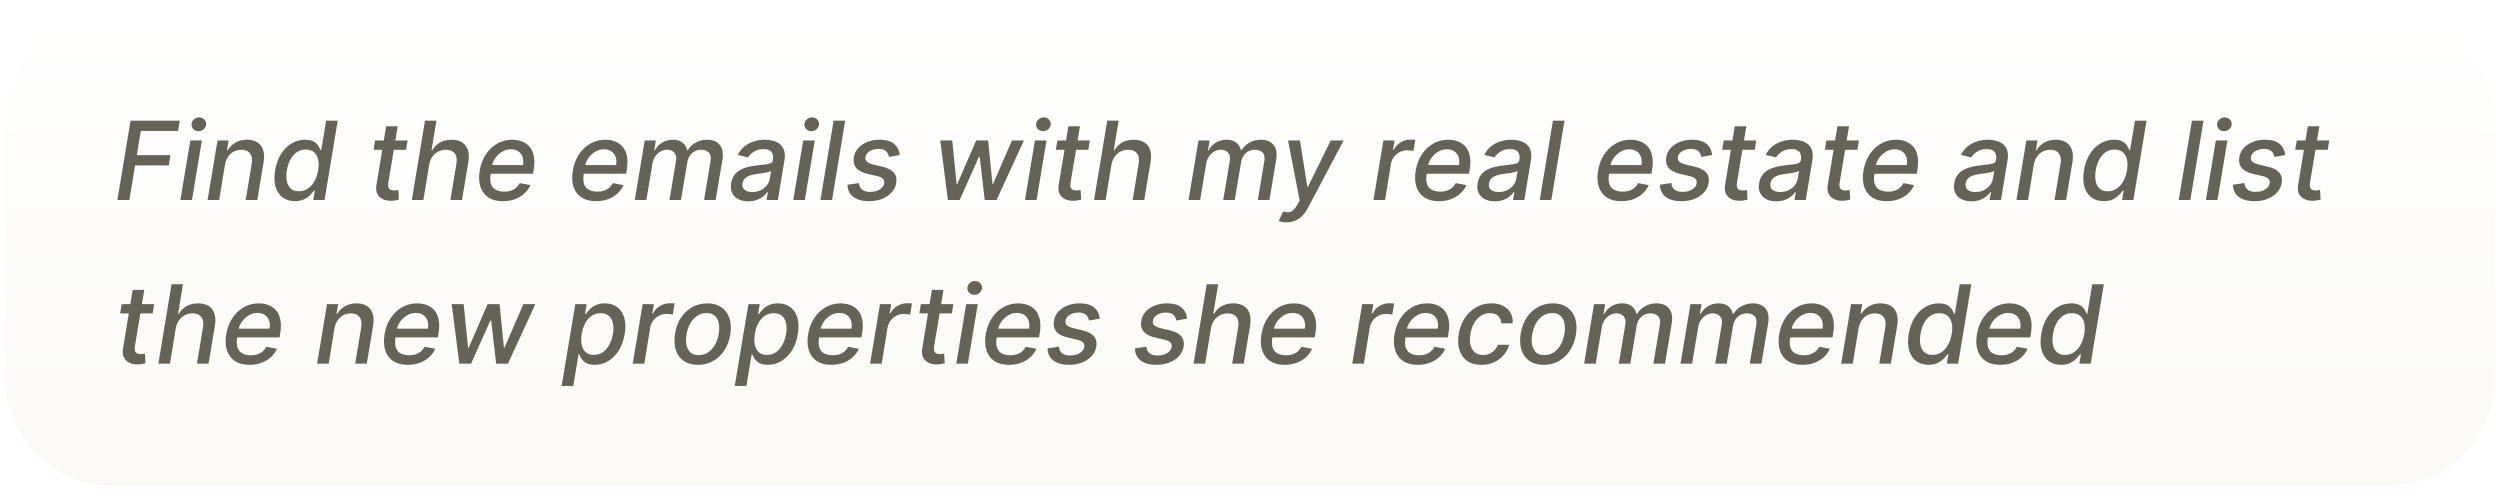
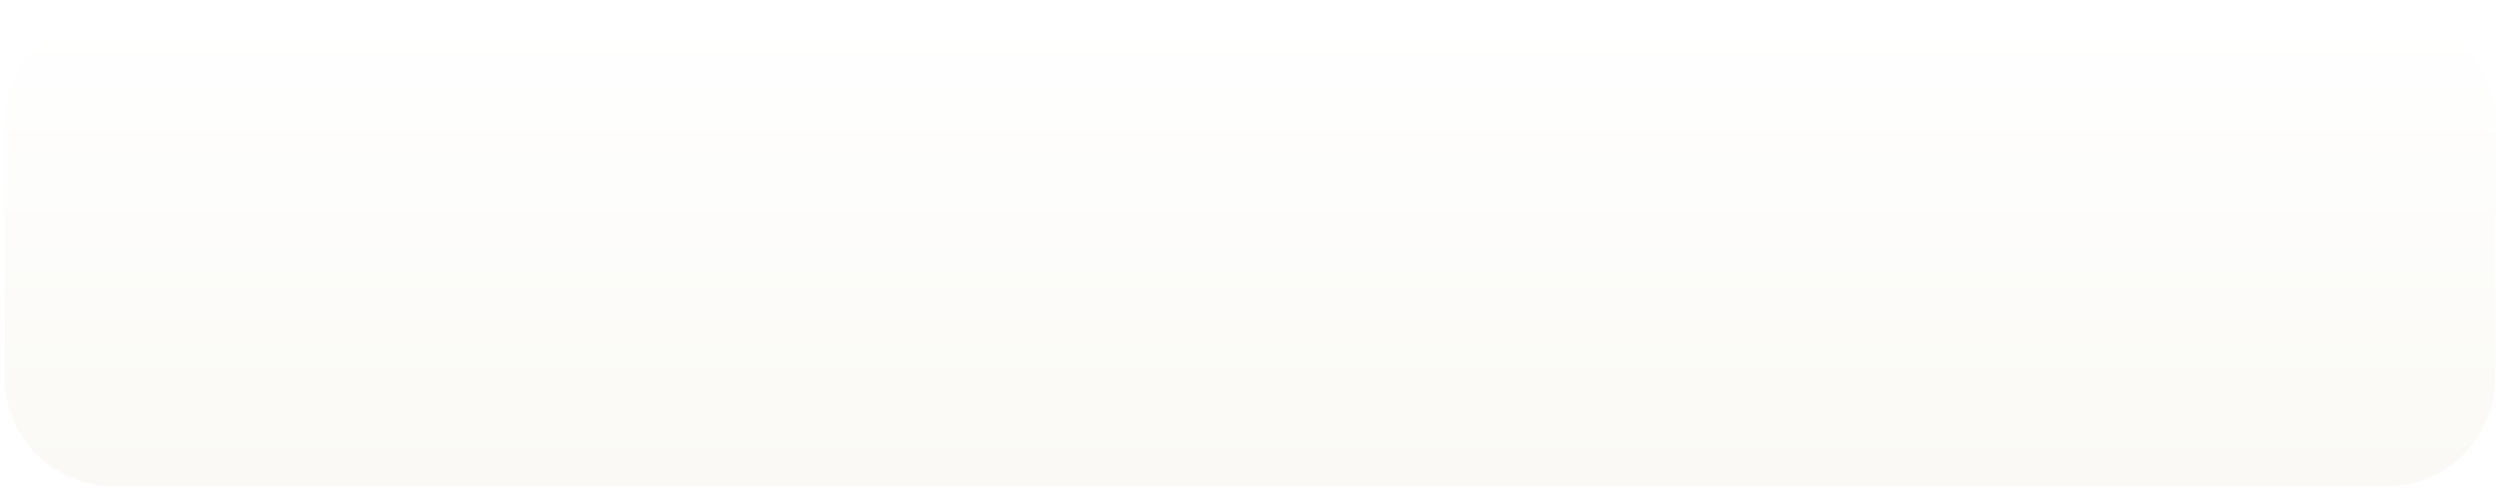
<svg xmlns="http://www.w3.org/2000/svg" width="550" height="108" viewBox="0 0 550 108" fill="none">
  <g filter="url(#filter0_dd_42_86)">
-     <path d="M1 25C1 11.745 11.745 1 25 1H525C538.255 1 549 11.745 549 25V81C549 94.255 538.255 105 525 105H25C11.745 105 1 94.255 1 81V25Z" fill="url(#paint0_linear_42_86)" />
+     <path d="M1 25C1 11.745 11.745 1 25 1H525C538.255 1 549 11.745 549 25V81C549 94.255 538.255 105 525 105H25C11.745 105 1 94.255 1 81V25" fill="url(#paint0_linear_42_86)" />
  </g>
-   <path d="M25.827 44L28.724 26.546H39.548L39.173 28.812H30.983L30.097 34.131H37.511L37.136 36.389H29.722L28.46 44H25.827ZM39.685 44L41.867 30.909H44.415L42.233 44H39.685ZM43.673 28.864C43.23 28.864 42.855 28.716 42.548 28.421C42.247 28.119 42.108 27.761 42.131 27.347C42.153 26.926 42.33 26.568 42.659 26.273C42.989 25.972 43.372 25.821 43.81 25.821C44.253 25.821 44.625 25.972 44.926 26.273C45.227 26.568 45.369 26.926 45.352 27.347C45.33 27.761 45.153 28.119 44.824 28.421C44.5 28.716 44.117 28.864 43.673 28.864ZM49.496 36.227L48.218 44H45.67L47.852 30.909H50.298L49.94 33.04H50.102C50.516 32.341 51.082 31.784 51.798 31.369C52.519 30.949 53.371 30.739 54.354 30.739C55.241 30.739 55.985 30.926 56.587 31.301C57.195 31.671 57.624 32.222 57.874 32.955C58.13 33.688 58.17 34.594 57.994 35.673L56.596 44H54.048L55.386 35.98C55.539 35.031 55.414 34.29 55.011 33.756C54.613 33.216 53.979 32.946 53.11 32.946C52.519 32.946 51.971 33.074 51.465 33.33C50.965 33.585 50.542 33.96 50.195 34.455C49.854 34.943 49.621 35.534 49.496 36.227ZM64.888 44.256C63.826 44.256 62.925 43.986 62.187 43.446C61.454 42.901 60.934 42.125 60.627 41.119C60.326 40.108 60.292 38.895 60.525 37.48C60.764 36.065 61.204 34.855 61.846 33.849C62.488 32.844 63.266 32.074 64.181 31.54C65.096 31.006 66.082 30.739 67.138 30.739C67.951 30.739 68.582 30.875 69.031 31.148C69.485 31.415 69.82 31.727 70.036 32.085C70.252 32.443 70.414 32.758 70.522 33.031H70.667L71.749 26.546H74.298L71.4 44H68.911L69.261 41.963H69.048C68.849 42.242 68.573 42.56 68.221 42.918C67.874 43.276 67.431 43.588 66.891 43.855C66.352 44.122 65.684 44.256 64.888 44.256ZM65.749 42.082C66.482 42.082 67.138 41.889 67.718 41.503C68.303 41.111 68.789 40.568 69.175 39.875C69.567 39.182 69.84 38.375 69.994 37.455C70.147 36.545 70.144 35.75 69.985 35.068C69.826 34.386 69.519 33.855 69.065 33.474C68.61 33.094 68.011 32.903 67.266 32.903C66.499 32.903 65.832 33.102 65.263 33.5C64.695 33.898 64.229 34.44 63.866 35.128C63.508 35.815 63.258 36.591 63.116 37.455C62.968 38.33 62.962 39.117 63.099 39.815C63.235 40.514 63.522 41.068 63.959 41.477C64.397 41.881 64.994 42.082 65.749 42.082ZM89.673 30.909L89.34 32.955H82.19L82.522 30.909H89.673ZM84.951 27.773H87.499L85.437 40.156C85.357 40.651 85.371 41.023 85.479 41.273C85.587 41.517 85.752 41.685 85.974 41.776C86.201 41.861 86.454 41.903 86.732 41.903C86.937 41.903 87.116 41.889 87.269 41.861C87.423 41.832 87.545 41.81 87.636 41.793L87.772 43.898C87.602 43.955 87.371 44.011 87.082 44.068C86.798 44.131 86.451 44.165 86.042 44.17C85.371 44.182 84.766 44.062 84.227 43.812C83.687 43.557 83.283 43.17 83.016 42.653C82.749 42.131 82.684 41.474 82.82 40.685L84.951 27.773ZM94.426 36.227L93.148 44H90.599L93.497 26.546H96.011L94.938 33.04H95.099C95.514 32.33 96.071 31.77 96.77 31.361C97.474 30.946 98.338 30.739 99.361 30.739C100.259 30.739 101.011 30.923 101.619 31.293C102.233 31.662 102.665 32.213 102.915 32.946C103.17 33.673 103.21 34.582 103.034 35.673L101.636 44H99.088L100.418 35.98C100.577 35.02 100.452 34.276 100.043 33.747C99.633 33.213 98.994 32.946 98.125 32.946C97.517 32.946 96.954 33.074 96.438 33.33C95.926 33.585 95.494 33.96 95.142 34.455C94.79 34.943 94.551 35.534 94.426 36.227ZM110.636 44.264C109.352 44.264 108.29 43.989 107.449 43.438C106.614 42.881 106.028 42.099 105.693 41.094C105.358 40.082 105.304 38.898 105.531 37.54C105.753 36.199 106.199 35.017 106.869 33.994C107.54 32.972 108.375 32.173 109.375 31.599C110.381 31.026 111.491 30.739 112.707 30.739C113.446 30.739 114.142 30.861 114.795 31.105C115.455 31.349 116.014 31.733 116.474 32.256C116.935 32.778 117.253 33.457 117.429 34.293C117.611 35.122 117.605 36.131 117.412 37.318L117.267 38.222H106.852L107.151 36.312H115.06C115.179 35.642 115.148 35.048 114.966 34.531C114.784 34.008 114.472 33.597 114.028 33.295C113.591 32.994 113.04 32.844 112.375 32.844C111.693 32.844 111.057 33.023 110.466 33.381C109.875 33.739 109.381 34.196 108.983 34.753C108.591 35.304 108.344 35.872 108.241 36.457L107.943 38.205C107.795 39.159 107.821 39.926 108.02 40.506C108.224 41.085 108.582 41.506 109.094 41.767C109.605 42.028 110.244 42.159 111.011 42.159C111.506 42.159 111.963 42.091 112.384 41.955C112.81 41.812 113.188 41.605 113.517 41.332C113.847 41.054 114.122 40.707 114.344 40.293L116.679 40.727C116.366 41.438 115.918 42.06 115.332 42.594C114.747 43.122 114.057 43.534 113.261 43.83C112.472 44.119 111.597 44.264 110.636 44.264ZM131.121 44.264C129.837 44.264 128.774 43.989 127.933 43.438C127.098 42.881 126.513 42.099 126.178 41.094C125.842 40.082 125.788 38.898 126.016 37.54C126.237 36.199 126.683 35.017 127.354 33.994C128.024 32.972 128.859 32.173 129.859 31.599C130.865 31.026 131.976 30.739 133.192 30.739C133.93 30.739 134.626 30.861 135.28 31.105C135.939 31.349 136.499 31.733 136.959 32.256C137.419 32.778 137.737 33.457 137.913 34.293C138.095 35.122 138.089 36.131 137.896 37.318L137.751 38.222H127.337L127.635 36.312H135.544C135.663 35.642 135.632 35.048 135.45 34.531C135.268 34.008 134.956 33.597 134.513 33.295C134.075 32.994 133.524 32.844 132.859 32.844C132.178 32.844 131.541 33.023 130.95 33.381C130.359 33.739 129.865 34.196 129.467 34.753C129.075 35.304 128.828 35.872 128.726 36.457L128.428 38.205C128.28 39.159 128.305 39.926 128.504 40.506C128.709 41.085 129.067 41.506 129.578 41.767C130.089 42.028 130.729 42.159 131.496 42.159C131.99 42.159 132.447 42.091 132.868 41.955C133.294 41.812 133.672 41.605 134.001 41.332C134.331 41.054 134.607 40.707 134.828 40.293L137.163 40.727C136.851 41.438 136.402 42.06 135.817 42.594C135.232 43.122 134.541 43.534 133.746 43.83C132.956 44.119 132.081 44.264 131.121 44.264ZM139.654 44L141.836 30.909H144.282L143.924 33.04H144.086C144.484 32.318 145.023 31.756 145.705 31.352C146.393 30.943 147.171 30.739 148.04 30.739C148.904 30.739 149.6 30.943 150.129 31.352C150.663 31.761 151.012 32.324 151.177 33.04H151.313C151.734 32.335 152.322 31.776 153.077 31.361C153.833 30.946 154.683 30.739 155.626 30.739C156.802 30.739 157.705 31.114 158.336 31.864C158.972 32.608 159.165 33.727 158.915 35.222L157.45 44H154.893L156.325 35.46C156.467 34.568 156.33 33.926 155.915 33.534C155.501 33.136 154.958 32.938 154.288 32.938C153.458 32.938 152.771 33.193 152.225 33.705C151.68 34.21 151.344 34.861 151.219 35.656L149.813 44H147.282L148.739 35.298C148.853 34.582 148.722 34.011 148.347 33.585C147.978 33.153 147.438 32.938 146.728 32.938C146.245 32.938 145.776 33.065 145.322 33.321C144.873 33.577 144.489 33.929 144.171 34.378C143.853 34.827 143.646 35.344 143.549 35.929L142.202 44H139.654ZM164.632 44.29C163.803 44.29 163.078 44.136 162.459 43.83C161.839 43.517 161.382 43.065 161.087 42.474C160.791 41.883 160.714 41.159 160.857 40.301C160.982 39.562 161.226 38.955 161.589 38.477C161.959 38 162.408 37.622 162.936 37.344C163.464 37.06 164.038 36.847 164.658 36.705C165.277 36.562 165.902 36.457 166.533 36.389C167.328 36.298 167.973 36.222 168.467 36.159C168.967 36.097 169.342 36 169.592 35.869C169.842 35.733 169.993 35.511 170.044 35.205V35.145C170.163 34.406 170.055 33.832 169.72 33.423C169.391 33.008 168.817 32.801 167.999 32.801C167.146 32.801 166.43 32.989 165.851 33.364C165.277 33.739 164.854 34.159 164.581 34.625L162.297 34.08C162.706 33.284 163.226 32.642 163.857 32.153C164.493 31.659 165.189 31.301 165.945 31.079C166.7 30.852 167.473 30.739 168.263 30.739C168.786 30.739 169.328 30.801 169.891 30.926C170.453 31.046 170.964 31.267 171.425 31.591C171.891 31.915 172.237 32.378 172.464 32.98C172.692 33.577 172.726 34.352 172.567 35.307L171.126 44H168.638L168.945 42.21H168.842C168.626 42.54 168.325 42.864 167.939 43.182C167.558 43.5 167.092 43.764 166.541 43.974C165.99 44.185 165.354 44.29 164.632 44.29ZM165.501 42.244C166.212 42.244 166.839 42.105 167.385 41.827C167.936 41.548 168.382 41.185 168.723 40.736C169.064 40.281 169.277 39.795 169.362 39.278L169.643 37.591C169.536 37.682 169.345 37.764 169.072 37.838C168.805 37.912 168.504 37.977 168.169 38.034C167.834 38.091 167.504 38.139 167.18 38.179C166.862 38.219 166.598 38.256 166.388 38.29C165.888 38.352 165.419 38.457 164.982 38.605C164.55 38.753 164.189 38.966 163.899 39.244C163.609 39.517 163.428 39.881 163.354 40.335C163.251 40.966 163.402 41.443 163.805 41.767C164.214 42.085 164.78 42.244 165.501 42.244ZM174.521 44L176.702 30.909H179.251L177.069 44H174.521ZM178.509 28.864C178.066 28.864 177.691 28.716 177.384 28.421C177.083 28.119 176.944 27.761 176.967 27.347C176.989 26.926 177.165 26.568 177.495 26.273C177.825 25.972 178.208 25.821 178.646 25.821C179.089 25.821 179.461 25.972 179.762 26.273C180.063 26.568 180.205 26.926 180.188 27.347C180.165 27.761 179.989 28.119 179.66 28.421C179.336 28.716 178.952 28.864 178.509 28.864ZM185.943 26.546L183.045 44H180.497L183.395 26.546H185.943ZM197.937 34.105L195.559 34.514C195.508 34.213 195.403 33.929 195.244 33.662C195.09 33.395 194.854 33.179 194.536 33.014C194.218 32.844 193.795 32.758 193.266 32.758C192.533 32.758 191.891 32.926 191.34 33.261C190.795 33.597 190.482 34.023 190.403 34.54C190.329 34.96 190.428 35.301 190.701 35.562C190.974 35.818 191.454 36.031 192.141 36.202L194.153 36.679C195.312 36.957 196.141 37.392 196.641 37.983C197.147 38.568 197.323 39.33 197.17 40.267C197.039 41.045 196.698 41.736 196.147 42.338C195.602 42.94 194.903 43.412 194.05 43.753C193.198 44.094 192.249 44.264 191.204 44.264C189.715 44.264 188.556 43.949 187.727 43.318C186.897 42.688 186.471 41.795 186.448 40.642L188.971 40.267C189.016 40.909 189.246 41.395 189.661 41.724C190.082 42.048 190.664 42.21 191.408 42.21C192.261 42.216 192.974 42.037 193.548 41.673C194.121 41.31 194.448 40.869 194.528 40.352C194.596 39.949 194.505 39.614 194.255 39.347C194.011 39.08 193.579 38.875 192.96 38.733L190.846 38.247C189.664 37.969 188.829 37.52 188.34 36.901C187.852 36.281 187.687 35.503 187.846 34.565C187.971 33.798 188.295 33.131 188.817 32.562C189.346 31.989 190.013 31.543 190.82 31.224C191.627 30.901 192.519 30.739 193.496 30.739C194.923 30.739 195.994 31.046 196.71 31.659C197.425 32.267 197.835 33.082 197.937 34.105ZM208.531 44L206.86 30.909H209.494L210.457 40.523H210.585L214.761 30.909H217.394L218.349 40.48H218.477L222.627 30.909H225.261L219.235 44H216.636L215.545 34.548H215.349L211.121 44H208.531ZM225.497 44L227.679 30.909H230.227L228.045 44H225.497ZM229.486 28.864C229.043 28.864 228.668 28.716 228.361 28.421C228.06 28.119 227.92 27.761 227.943 27.347C227.966 26.926 228.142 26.568 228.472 26.273C228.801 25.972 229.185 25.821 229.622 25.821C230.065 25.821 230.438 25.972 230.739 26.273C231.04 26.568 231.182 26.926 231.165 27.347C231.142 27.761 230.966 28.119 230.636 28.421C230.313 28.716 229.929 28.864 229.486 28.864ZM239.766 30.909L239.434 32.955H232.283L232.616 30.909H239.766ZM235.045 27.773H237.593L235.531 40.156C235.451 40.651 235.465 41.023 235.573 41.273C235.681 41.517 235.846 41.685 236.067 41.776C236.295 41.861 236.548 41.903 236.826 41.903C237.031 41.903 237.21 41.889 237.363 41.861C237.516 41.832 237.638 41.81 237.729 41.793L237.866 43.898C237.695 43.955 237.465 44.011 237.175 44.068C236.891 44.131 236.545 44.165 236.136 44.17C235.465 44.182 234.86 44.062 234.32 43.812C233.781 43.557 233.377 43.17 233.11 42.653C232.843 42.131 232.778 41.474 232.914 40.685L235.045 27.773ZM244.52 36.227L243.241 44H240.693L243.591 26.546H246.105L245.031 33.04H245.193C245.608 32.33 246.165 31.77 246.864 31.361C247.568 30.946 248.432 30.739 249.455 30.739C250.352 30.739 251.105 30.923 251.713 31.293C252.327 31.662 252.759 32.213 253.009 32.946C253.264 33.673 253.304 34.582 253.128 35.673L251.73 44H249.182L250.511 35.98C250.67 35.02 250.545 34.276 250.136 33.747C249.727 33.213 249.088 32.946 248.219 32.946C247.611 32.946 247.048 33.074 246.531 33.33C246.02 33.585 245.588 33.96 245.236 34.455C244.884 34.943 244.645 35.534 244.52 36.227ZM261.482 44L263.664 30.909H266.11L265.752 33.04H265.914C266.312 32.318 266.852 31.756 267.533 31.352C268.221 30.943 268.999 30.739 269.869 30.739C270.732 30.739 271.428 30.943 271.957 31.352C272.491 31.761 272.84 32.324 273.005 33.04H273.141C273.562 32.335 274.15 31.776 274.906 31.361C275.661 30.946 276.511 30.739 277.454 30.739C278.63 30.739 279.533 31.114 280.164 31.864C280.8 32.608 280.994 33.727 280.744 35.222L279.278 44H276.721L278.153 35.46C278.295 34.568 278.158 33.926 277.744 33.534C277.329 33.136 276.786 32.938 276.116 32.938C275.286 32.938 274.599 33.193 274.053 33.705C273.508 34.21 273.173 34.861 273.048 35.656L271.641 44H269.11L270.567 35.298C270.681 34.582 270.55 34.011 270.175 33.585C269.806 33.153 269.266 32.938 268.556 32.938C268.073 32.938 267.604 33.065 267.15 33.321C266.701 33.577 266.317 33.929 265.999 34.378C265.681 34.827 265.474 35.344 265.377 35.929L264.031 44H261.482ZM283.026 48.909C282.639 48.909 282.295 48.878 281.994 48.815C281.693 48.758 281.469 48.696 281.321 48.628L282.293 46.54C282.741 46.665 283.142 46.713 283.494 46.685C283.852 46.656 284.188 46.508 284.5 46.242C284.812 45.974 285.131 45.554 285.455 44.98L285.932 44.119L283.366 30.909H285.991L287.611 41.094H287.747L292.759 30.909H295.597L287.747 45.73C287.378 46.435 286.957 47.02 286.486 47.486C286.02 47.957 285.497 48.312 284.918 48.551C284.344 48.79 283.713 48.909 283.026 48.909ZM302.161 44L304.343 30.909H306.806L306.457 32.989H306.593C306.945 32.284 307.46 31.73 308.136 31.327C308.812 30.918 309.533 30.713 310.3 30.713C310.465 30.713 310.653 30.719 310.863 30.73C311.073 30.736 311.244 30.75 311.374 30.773L310.965 33.21C310.869 33.182 310.692 33.151 310.437 33.117C310.181 33.077 309.917 33.057 309.644 33.057C309.048 33.057 308.494 33.185 307.982 33.44C307.471 33.69 307.042 34.04 306.695 34.489C306.349 34.932 306.124 35.438 306.022 36.006L304.71 44H302.161ZM316.558 44.264C315.274 44.264 314.212 43.989 313.371 43.438C312.536 42.881 311.95 42.099 311.615 41.094C311.28 40.082 311.226 38.898 311.453 37.54C311.675 36.199 312.121 35.017 312.791 33.994C313.462 32.972 314.297 32.173 315.297 31.599C316.303 31.026 317.413 30.739 318.629 30.739C319.368 30.739 320.064 30.861 320.717 31.105C321.376 31.349 321.936 31.733 322.396 32.256C322.857 32.778 323.175 33.457 323.351 34.293C323.533 35.122 323.527 36.131 323.334 37.318L323.189 38.222H312.774L313.072 36.312H320.982C321.101 35.642 321.07 35.048 320.888 34.531C320.706 34.008 320.393 33.597 319.95 33.295C319.513 32.994 318.962 32.844 318.297 32.844C317.615 32.844 316.979 33.023 316.388 33.381C315.797 33.739 315.303 34.196 314.905 34.753C314.513 35.304 314.266 35.872 314.163 36.457L313.865 38.205C313.717 39.159 313.743 39.926 313.942 40.506C314.146 41.085 314.504 41.506 315.016 41.767C315.527 42.028 316.166 42.159 316.933 42.159C317.428 42.159 317.885 42.091 318.305 41.955C318.732 41.812 319.109 41.605 319.439 41.332C319.768 41.054 320.044 40.707 320.266 40.293L322.601 40.727C322.288 41.438 321.839 42.06 321.254 42.594C320.669 43.122 319.979 43.534 319.183 43.83C318.393 44.119 317.518 44.264 316.558 44.264ZM328.859 44.29C328.029 44.29 327.305 44.136 326.685 43.83C326.066 43.517 325.609 43.065 325.313 42.474C325.018 41.883 324.941 41.159 325.083 40.301C325.208 39.562 325.452 38.955 325.816 38.477C326.185 38 326.634 37.622 327.163 37.344C327.691 37.06 328.265 36.847 328.884 36.705C329.504 36.562 330.129 36.457 330.759 36.389C331.555 36.298 332.2 36.222 332.694 36.159C333.194 36.097 333.569 36 333.819 35.869C334.069 35.733 334.219 35.511 334.271 35.205V35.145C334.39 34.406 334.282 33.832 333.947 33.423C333.617 33.008 333.043 32.801 332.225 32.801C331.373 32.801 330.657 32.989 330.077 33.364C329.504 33.739 329.08 34.159 328.808 34.625L326.523 34.08C326.933 33.284 327.452 32.642 328.083 32.153C328.719 31.659 329.415 31.301 330.171 31.079C330.927 30.852 331.7 30.739 332.489 30.739C333.012 30.739 333.555 30.801 334.117 30.926C334.68 31.046 335.191 31.267 335.651 31.591C336.117 31.915 336.464 32.378 336.691 32.98C336.918 33.577 336.952 34.352 336.793 35.307L335.353 44H332.864L333.171 42.21H333.069C332.853 42.54 332.552 42.864 332.165 43.182C331.785 43.5 331.319 43.764 330.768 43.974C330.217 44.185 329.58 44.29 328.859 44.29ZM329.728 42.244C330.438 42.244 331.066 42.105 331.612 41.827C332.163 41.548 332.609 41.185 332.95 40.736C333.29 40.281 333.504 39.795 333.589 39.278L333.87 37.591C333.762 37.682 333.572 37.764 333.299 37.838C333.032 37.912 332.731 37.977 332.396 38.034C332.06 38.091 331.731 38.139 331.407 38.179C331.089 38.219 330.825 38.256 330.614 38.29C330.114 38.352 329.646 38.457 329.208 38.605C328.776 38.753 328.415 38.966 328.126 39.244C327.836 39.517 327.654 39.881 327.58 40.335C327.478 40.966 327.629 41.443 328.032 41.767C328.441 42.085 329.006 42.244 329.728 42.244ZM344.193 26.546L341.295 44H338.747L341.645 26.546H344.193ZM356.683 44.264C355.399 44.264 354.337 43.989 353.496 43.438C352.661 42.881 352.075 42.099 351.74 41.094C351.405 40.082 351.351 38.898 351.578 37.54C351.8 36.199 352.246 35.017 352.916 33.994C353.587 32.972 354.422 32.173 355.422 31.599C356.428 31.026 357.538 30.739 358.754 30.739C359.493 30.739 360.189 30.861 360.842 31.105C361.501 31.349 362.061 31.733 362.521 32.256C362.982 32.778 363.3 33.457 363.476 34.293C363.658 35.122 363.652 36.131 363.459 37.318L363.314 38.222H352.899L353.197 36.312H361.107C361.226 35.642 361.195 35.048 361.013 34.531C360.831 34.008 360.518 33.597 360.075 33.295C359.638 32.994 359.087 32.844 358.422 32.844C357.74 32.844 357.104 33.023 356.513 33.381C355.922 33.739 355.428 34.196 355.03 34.753C354.638 35.304 354.391 35.872 354.288 36.457L353.99 38.205C353.842 39.159 353.868 39.926 354.067 40.506C354.271 41.085 354.629 41.506 355.141 41.767C355.652 42.028 356.291 42.159 357.058 42.159C357.553 42.159 358.01 42.091 358.43 41.955C358.857 41.812 359.234 41.605 359.564 41.332C359.893 41.054 360.169 40.707 360.391 40.293L362.726 40.727C362.413 41.438 361.964 42.06 361.379 42.594C360.794 43.122 360.104 43.534 359.308 43.83C358.518 44.119 357.643 44.264 356.683 44.264ZM376.671 34.105L374.293 34.514C374.242 34.213 374.137 33.929 373.978 33.662C373.825 33.395 373.589 33.179 373.271 33.014C372.952 32.844 372.529 32.758 372.001 32.758C371.268 32.758 370.626 32.926 370.075 33.261C369.529 33.597 369.217 34.023 369.137 34.54C369.063 34.96 369.163 35.301 369.435 35.562C369.708 35.818 370.188 36.031 370.876 36.202L372.887 36.679C374.046 36.957 374.876 37.392 375.376 37.983C375.881 38.568 376.058 39.33 375.904 40.267C375.773 41.045 375.433 41.736 374.881 42.338C374.336 42.94 373.637 43.412 372.785 43.753C371.933 44.094 370.984 44.264 369.938 44.264C368.45 44.264 367.29 43.949 366.461 43.318C365.631 42.688 365.205 41.795 365.183 40.642L367.705 40.267C367.751 40.909 367.981 41.395 368.396 41.724C368.816 42.048 369.398 42.21 370.143 42.21C370.995 42.216 371.708 42.037 372.282 41.673C372.856 41.31 373.183 40.869 373.262 40.352C373.33 39.949 373.239 39.614 372.989 39.347C372.745 39.08 372.313 38.875 371.694 38.733L369.58 38.247C368.398 37.969 367.563 37.52 367.075 36.901C366.586 36.281 366.421 35.503 366.58 34.565C366.705 33.798 367.029 33.131 367.552 32.562C368.08 31.989 368.748 31.543 369.555 31.224C370.362 30.901 371.254 30.739 372.231 30.739C373.657 30.739 374.728 31.046 375.444 31.659C376.16 32.267 376.569 33.082 376.671 34.105ZM386.368 30.909L386.036 32.955H378.885L379.217 30.909H386.368ZM381.646 27.773H384.195L382.132 40.156C382.053 40.651 382.067 41.023 382.175 41.273C382.283 41.517 382.447 41.685 382.669 41.776C382.896 41.861 383.149 41.903 383.428 41.903C383.632 41.903 383.811 41.889 383.964 41.861C384.118 41.832 384.24 41.81 384.331 41.793L384.467 43.898C384.297 43.955 384.067 44.011 383.777 44.068C383.493 44.131 383.146 44.165 382.737 44.17C382.067 44.182 381.462 44.062 380.922 43.812C380.382 43.557 379.979 43.17 379.712 42.653C379.445 42.131 379.379 41.474 379.516 40.685L381.646 27.773ZM390.781 44.29C389.951 44.29 389.227 44.136 388.607 43.83C387.988 43.517 387.531 43.065 387.235 42.474C386.94 41.883 386.863 41.159 387.005 40.301C387.13 39.562 387.374 38.955 387.738 38.477C388.107 38 388.556 37.622 389.085 37.344C389.613 37.06 390.187 36.847 390.806 36.705C391.425 36.562 392.05 36.457 392.681 36.389C393.477 36.298 394.121 36.222 394.616 36.159C395.116 36.097 395.491 36 395.741 35.869C395.991 35.733 396.141 35.511 396.192 35.205V35.145C396.312 34.406 396.204 33.832 395.869 33.423C395.539 33.008 394.965 32.801 394.147 32.801C393.295 32.801 392.579 32.989 391.999 33.364C391.425 33.739 391.002 34.159 390.729 34.625L388.445 34.08C388.854 33.284 389.374 32.642 390.005 32.153C390.641 31.659 391.337 31.301 392.093 31.079C392.849 30.852 393.621 30.739 394.411 30.739C394.934 30.739 395.477 30.801 396.039 30.926C396.602 31.046 397.113 31.267 397.573 31.591C398.039 31.915 398.386 32.378 398.613 32.98C398.84 33.577 398.874 34.352 398.715 35.307L397.275 44H394.786L395.093 42.21H394.991C394.775 42.54 394.474 42.864 394.087 43.182C393.707 43.5 393.241 43.764 392.69 43.974C392.138 44.185 391.502 44.29 390.781 44.29ZM391.65 42.244C392.36 42.244 392.988 42.105 393.533 41.827C394.085 41.548 394.531 41.185 394.871 40.736C395.212 40.281 395.425 39.795 395.511 39.278L395.792 37.591C395.684 37.682 395.494 37.764 395.221 37.838C394.954 37.912 394.653 37.977 394.317 38.034C393.982 38.091 393.653 38.139 393.329 38.179C393.011 38.219 392.746 38.256 392.536 38.29C392.036 38.352 391.567 38.457 391.13 38.605C390.698 38.753 390.337 38.966 390.048 39.244C389.758 39.517 389.576 39.881 389.502 40.335C389.4 40.966 389.55 41.443 389.954 41.767C390.363 42.085 390.928 42.244 391.65 42.244ZM408.962 30.909L408.629 32.955H401.479L401.811 30.909H408.962ZM404.24 27.773H406.788L404.726 40.156C404.646 40.651 404.661 41.023 404.768 41.273C404.876 41.517 405.041 41.685 405.263 41.776C405.49 41.861 405.743 41.903 406.021 41.903C406.226 41.903 406.405 41.889 406.558 41.861C406.712 41.832 406.834 41.81 406.925 41.793L407.061 43.898C406.891 43.955 406.661 44.011 406.371 44.068C406.087 44.131 405.74 44.165 405.331 44.17C404.661 44.182 404.055 44.062 403.516 43.812C402.976 43.557 402.572 43.17 402.305 42.653C402.038 42.131 401.973 41.474 402.109 40.685L404.24 27.773ZM415.066 44.264C413.782 44.264 412.719 43.989 411.879 43.438C411.043 42.881 410.458 42.099 410.123 41.094C409.788 40.082 409.734 38.898 409.961 37.54C410.183 36.199 410.629 35.017 411.299 33.994C411.969 32.972 412.805 32.173 413.805 31.599C414.81 31.026 415.921 30.739 417.137 30.739C417.876 30.739 418.572 30.861 419.225 31.105C419.884 31.349 420.444 31.733 420.904 32.256C421.364 32.778 421.683 33.457 421.859 34.293C422.04 35.122 422.035 36.131 421.842 37.318L421.697 38.222H411.282L411.58 36.312H419.489C419.609 35.642 419.577 35.048 419.396 34.531C419.214 34.008 418.901 33.597 418.458 33.295C418.021 32.994 417.469 32.844 416.805 32.844C416.123 32.844 415.487 33.023 414.896 33.381C414.305 33.739 413.81 34.196 413.413 34.753C413.021 35.304 412.773 35.872 412.671 36.457L412.373 38.205C412.225 39.159 412.251 39.926 412.45 40.506C412.654 41.085 413.012 41.506 413.523 41.767C414.035 42.028 414.674 42.159 415.441 42.159C415.935 42.159 416.393 42.091 416.813 41.955C417.239 41.812 417.617 41.605 417.947 41.332C418.276 41.054 418.552 40.707 418.773 40.293L421.109 40.727C420.796 41.438 420.347 42.06 419.762 42.594C419.177 43.122 418.487 43.534 417.691 43.83C416.901 44.119 416.026 44.264 415.066 44.264ZM433.718 44.29C432.888 44.29 432.164 44.136 431.545 43.83C430.925 43.517 430.468 43.065 430.173 42.474C429.877 41.883 429.8 41.159 429.942 40.301C430.067 39.562 430.312 38.955 430.675 38.477C431.045 38 431.494 37.622 432.022 37.344C432.55 37.06 433.124 36.847 433.744 36.705C434.363 36.562 434.988 36.457 435.619 36.389C436.414 36.298 437.059 36.222 437.553 36.159C438.053 36.097 438.428 36 438.678 35.869C438.928 35.733 439.079 35.511 439.13 35.205V35.145C439.249 34.406 439.141 33.832 438.806 33.423C438.477 33.008 437.903 32.801 437.085 32.801C436.232 32.801 435.516 32.989 434.937 33.364C434.363 33.739 433.94 34.159 433.667 34.625L431.383 34.08C431.792 33.284 432.312 32.642 432.942 32.153C433.579 31.659 434.275 31.301 435.031 31.079C435.786 30.852 436.559 30.739 437.349 30.739C437.871 30.739 438.414 30.801 438.977 30.926C439.539 31.046 440.05 31.267 440.511 31.591C440.977 31.915 441.323 32.378 441.55 32.98C441.778 33.577 441.812 34.352 441.653 35.307L440.212 44H437.724L438.031 42.21H437.928C437.712 42.54 437.411 42.864 437.025 43.182C436.644 43.5 436.178 43.764 435.627 43.974C435.076 44.185 434.44 44.29 433.718 44.29ZM434.587 42.244C435.298 42.244 435.925 42.105 436.471 41.827C437.022 41.548 437.468 41.185 437.809 40.736C438.15 40.281 438.363 39.795 438.448 39.278L438.729 37.591C438.621 37.682 438.431 37.764 438.158 37.838C437.891 37.912 437.59 37.977 437.255 38.034C436.92 38.091 436.59 38.139 436.266 38.179C435.948 38.219 435.684 38.256 435.474 38.29C434.974 38.352 434.505 38.457 434.067 38.605C433.636 38.753 433.275 38.966 432.985 39.244C432.695 39.517 432.513 39.881 432.44 40.335C432.337 40.966 432.488 41.443 432.891 41.767C433.3 42.085 433.866 42.244 434.587 42.244ZM447.442 36.227L446.163 44H443.615L445.797 30.909H448.243L447.885 33.04H448.047C448.462 32.341 449.027 31.784 449.743 31.369C450.464 30.949 451.317 30.739 452.3 30.739C453.186 30.739 453.93 30.926 454.533 31.301C455.141 31.671 455.57 32.222 455.82 32.955C456.075 33.688 456.115 34.594 455.939 35.673L454.541 44H451.993L453.331 35.98C453.484 35.031 453.359 34.29 452.956 33.756C452.558 33.216 451.925 32.946 451.055 32.946C450.464 32.946 449.916 33.074 449.411 33.33C448.911 33.585 448.487 33.96 448.141 34.455C447.8 34.943 447.567 35.534 447.442 36.227ZM462.834 44.256C461.771 44.256 460.871 43.986 460.132 43.446C459.399 42.901 458.879 42.125 458.572 41.119C458.271 40.108 458.237 38.895 458.47 37.48C458.709 36.065 459.149 34.855 459.791 33.849C460.433 32.844 461.212 32.074 462.126 31.54C463.041 31.006 464.027 30.739 465.084 30.739C465.896 30.739 466.527 30.875 466.976 31.148C467.43 31.415 467.766 31.727 467.982 32.085C468.197 32.443 468.359 32.758 468.467 33.031H468.612L469.695 26.546H472.243L469.345 44H466.857L467.206 41.963H466.993C466.794 42.242 466.518 42.56 466.166 42.918C465.82 43.276 465.376 43.588 464.837 43.855C464.297 44.122 463.629 44.256 462.834 44.256ZM463.695 42.082C464.428 42.082 465.084 41.889 465.663 41.503C466.249 41.111 466.734 40.568 467.121 39.875C467.513 39.182 467.786 38.375 467.939 37.455C468.092 36.545 468.089 35.75 467.93 35.068C467.771 34.386 467.464 33.855 467.01 33.474C466.555 33.094 465.956 32.903 465.212 32.903C464.445 32.903 463.777 33.102 463.209 33.5C462.641 33.898 462.175 34.44 461.811 35.128C461.453 35.815 461.203 36.591 461.061 37.455C460.913 38.33 460.908 39.117 461.044 39.815C461.18 40.514 461.467 41.068 461.905 41.477C462.342 41.881 462.939 42.082 463.695 42.082ZM484.771 26.546L481.874 44H479.325L482.223 26.546H484.771ZM485.302 44L487.484 30.909H490.032L487.85 44H485.302ZM489.29 28.864C488.847 28.864 488.472 28.716 488.165 28.421C487.864 28.119 487.725 27.761 487.748 27.347C487.771 26.926 487.947 26.568 488.276 26.273C488.606 25.972 488.989 25.821 489.427 25.821C489.87 25.821 490.242 25.972 490.543 26.273C490.844 26.568 490.987 26.926 490.969 27.347C490.947 27.761 490.771 28.119 490.441 28.421C490.117 28.716 489.734 28.864 489.29 28.864ZM502.741 34.105L500.364 34.514C500.312 34.213 500.207 33.929 500.048 33.662C499.895 33.395 499.659 33.179 499.341 33.014C499.023 32.844 498.599 32.758 498.071 32.758C497.338 32.758 496.696 32.926 496.145 33.261C495.599 33.597 495.287 34.023 495.207 34.54C495.134 34.96 495.233 35.301 495.506 35.562C495.778 35.818 496.259 36.031 496.946 36.202L498.957 36.679C500.116 36.957 500.946 37.392 501.446 37.983C501.952 38.568 502.128 39.33 501.974 40.267C501.844 41.045 501.503 41.736 500.952 42.338C500.406 42.94 499.707 43.412 498.855 43.753C498.003 44.094 497.054 44.264 496.009 44.264C494.52 44.264 493.361 43.949 492.531 43.318C491.702 42.688 491.276 41.795 491.253 40.642L493.776 40.267C493.821 40.909 494.051 41.395 494.466 41.724C494.886 42.048 495.469 42.21 496.213 42.21C497.065 42.216 497.778 42.037 498.352 41.673C498.926 41.31 499.253 40.869 499.332 40.352C499.401 39.949 499.31 39.614 499.06 39.347C498.815 39.08 498.384 38.875 497.764 38.733L495.651 38.247C494.469 37.969 493.634 37.52 493.145 36.901C492.656 36.281 492.491 35.503 492.651 34.565C492.776 33.798 493.099 33.131 493.622 32.562C494.151 31.989 494.818 31.543 495.625 31.224C496.432 30.901 497.324 30.739 498.301 30.739C499.727 30.739 500.798 31.046 501.514 31.659C502.23 32.267 502.639 33.082 502.741 34.105ZM512.438 30.909L512.106 32.955H504.955L505.288 30.909H512.438ZM507.717 27.773H510.265L508.202 40.156C508.123 40.651 508.137 41.023 508.245 41.273C508.353 41.517 508.518 41.685 508.739 41.776C508.967 41.861 509.219 41.903 509.498 41.903C509.702 41.903 509.881 41.889 510.035 41.861C510.188 41.832 510.31 41.81 510.401 41.793L510.538 43.898C510.367 43.955 510.137 44.011 509.847 44.068C509.563 44.131 509.217 44.165 508.808 44.17C508.137 44.182 507.532 44.062 506.992 43.812C506.452 43.557 506.049 43.17 505.782 42.653C505.515 42.131 505.45 41.474 505.586 40.685L507.717 27.773ZM33.915 66.909L33.582 68.954H26.432L26.764 66.909H33.915ZM29.193 63.773H31.741L29.679 76.156C29.599 76.651 29.614 77.023 29.722 77.273C29.829 77.517 29.994 77.685 30.216 77.776C30.443 77.861 30.696 77.903 30.974 77.903C31.179 77.903 31.358 77.889 31.511 77.861C31.665 77.832 31.787 77.81 31.878 77.793L32.014 79.898C31.844 79.954 31.614 80.011 31.324 80.068C31.04 80.131 30.693 80.165 30.284 80.171C29.614 80.182 29.009 80.062 28.469 79.812C27.929 79.557 27.526 79.171 27.259 78.653C26.991 78.131 26.926 77.474 27.062 76.685L29.193 63.773ZM38.668 72.227L37.39 80H34.842L37.739 62.545H40.254L39.18 69.04H39.342C39.756 68.329 40.313 67.77 41.012 67.361C41.717 66.946 42.58 66.739 43.603 66.739C44.501 66.739 45.254 66.923 45.861 67.293C46.475 67.662 46.907 68.213 47.157 68.946C47.413 69.673 47.452 70.582 47.276 71.673L45.879 80H43.33L44.66 71.98C44.819 71.02 44.694 70.276 44.285 69.747C43.876 69.213 43.236 68.946 42.367 68.946C41.759 68.946 41.197 69.074 40.68 69.329C40.168 69.585 39.736 69.96 39.384 70.454C39.032 70.943 38.793 71.534 38.668 72.227ZM54.879 80.264C53.594 80.264 52.532 79.989 51.691 79.438C50.856 78.881 50.271 78.099 49.935 77.094C49.6 76.082 49.546 74.898 49.773 73.54C49.995 72.199 50.441 71.017 51.111 69.994C51.782 68.972 52.617 68.173 53.617 67.599C54.623 67.026 55.734 66.739 56.95 66.739C57.688 66.739 58.384 66.861 59.038 67.105C59.697 67.349 60.256 67.733 60.717 68.256C61.177 68.778 61.495 69.457 61.671 70.293C61.853 71.122 61.847 72.131 61.654 73.318L61.509 74.222H51.094L51.393 72.312H59.302C59.421 71.642 59.39 71.048 59.208 70.531C59.026 70.008 58.714 69.597 58.271 69.296C57.833 68.994 57.282 68.844 56.617 68.844C55.935 68.844 55.299 69.023 54.708 69.381C54.117 69.739 53.623 70.196 53.225 70.753C52.833 71.304 52.586 71.872 52.484 72.457L52.185 74.204C52.038 75.159 52.063 75.926 52.262 76.506C52.467 77.085 52.825 77.506 53.336 77.767C53.847 78.028 54.486 78.159 55.254 78.159C55.748 78.159 56.205 78.091 56.626 77.954C57.052 77.812 57.43 77.605 57.759 77.332C58.089 77.054 58.364 76.707 58.586 76.293L60.921 76.727C60.609 77.438 60.16 78.06 59.575 78.594C58.989 79.122 58.299 79.534 57.504 79.829C56.714 80.119 55.839 80.264 54.879 80.264ZM73.59 72.227L72.312 80H69.763L71.945 66.909H74.391L74.033 69.04H74.195C74.61 68.341 75.175 67.784 75.891 67.369C76.613 66.949 77.465 66.739 78.448 66.739C79.335 66.739 80.079 66.926 80.681 67.301C81.289 67.671 81.718 68.222 81.968 68.954C82.224 69.688 82.263 70.594 82.087 71.673L80.69 80H78.141L79.479 71.98C79.633 71.031 79.508 70.29 79.104 69.756C78.707 69.216 78.073 68.946 77.204 68.946C76.613 68.946 76.065 69.074 75.559 69.329C75.059 69.585 74.636 69.96 74.289 70.454C73.948 70.943 73.715 71.534 73.59 72.227ZM89.707 80.264C88.423 80.264 87.36 79.989 86.519 79.438C85.684 78.881 85.099 78.099 84.763 77.094C84.428 76.082 84.374 74.898 84.602 73.54C84.823 72.199 85.269 71.017 85.94 69.994C86.61 68.972 87.445 68.173 88.445 67.599C89.451 67.026 90.562 66.739 91.778 66.739C92.516 66.739 93.212 66.861 93.866 67.105C94.525 67.349 95.085 67.733 95.545 68.256C96.005 68.778 96.323 69.457 96.499 70.293C96.681 71.122 96.675 72.131 96.482 73.318L96.337 74.222H85.923L86.221 72.312H94.13C94.249 71.642 94.218 71.048 94.036 70.531C93.854 70.008 93.542 69.597 93.099 69.296C92.661 68.994 92.11 68.844 91.445 68.844C90.763 68.844 90.127 69.023 89.536 69.381C88.945 69.739 88.451 70.196 88.053 70.753C87.661 71.304 87.414 71.872 87.312 72.457L87.013 74.204C86.866 75.159 86.891 75.926 87.09 76.506C87.295 77.085 87.653 77.506 88.164 77.767C88.675 78.028 89.315 78.159 90.082 78.159C90.576 78.159 91.033 78.091 91.454 77.954C91.88 77.812 92.258 77.605 92.587 77.332C92.917 77.054 93.192 76.707 93.414 76.293L95.749 76.727C95.437 77.438 94.988 78.06 94.403 78.594C93.817 79.122 93.127 79.534 92.332 79.829C91.542 80.119 90.667 80.264 89.707 80.264ZM101.046 80L99.376 66.909H102.009L102.972 76.523H103.1L107.276 66.909H109.91L110.864 76.48H110.992L115.143 66.909H117.776L111.751 80H109.151L108.06 70.548H107.864L103.637 80H101.046ZM123.555 84.909L126.572 66.909H129.06L128.711 69.031H128.924C129.117 68.758 129.379 68.443 129.708 68.085C130.043 67.727 130.484 67.415 131.029 67.148C131.575 66.875 132.254 66.739 133.066 66.739C134.123 66.739 135.018 67.006 135.751 67.54C136.484 68.074 137.006 68.844 137.319 69.849C137.631 70.855 137.671 72.065 137.438 73.48C137.205 74.895 136.768 76.108 136.126 77.119C135.484 78.125 134.705 78.901 133.79 79.446C132.881 79.986 131.896 80.256 130.833 80.256C130.038 80.256 129.41 80.122 128.95 79.855C128.495 79.588 128.157 79.276 127.935 78.918C127.714 78.56 127.546 78.242 127.433 77.963H127.279L126.12 84.909H123.555ZM127.978 73.454C127.83 74.375 127.83 75.182 127.978 75.875C128.126 76.568 128.421 77.111 128.864 77.503C129.313 77.889 129.904 78.082 130.637 78.082C131.398 78.082 132.066 77.881 132.64 77.477C133.214 77.068 133.688 76.514 134.063 75.815C134.444 75.117 134.708 74.329 134.856 73.454C134.998 72.591 134.995 71.815 134.847 71.128C134.705 70.44 134.413 69.898 133.969 69.5C133.526 69.102 132.921 68.903 132.154 68.903C131.41 68.903 130.751 69.094 130.177 69.474C129.609 69.855 129.137 70.386 128.762 71.068C128.387 71.75 128.126 72.546 127.978 73.454ZM139.2 80L141.382 66.909H143.845L143.496 68.989H143.632C143.984 68.284 144.499 67.73 145.175 67.327C145.851 66.918 146.572 66.713 147.339 66.713C147.504 66.713 147.692 66.719 147.902 66.73C148.112 66.736 148.283 66.75 148.413 66.773L148.004 69.21C147.908 69.182 147.732 69.151 147.476 69.117C147.22 69.077 146.956 69.057 146.683 69.057C146.087 69.057 145.533 69.185 145.021 69.44C144.51 69.69 144.081 70.04 143.734 70.489C143.388 70.932 143.163 71.438 143.061 72.006L141.749 80H139.2ZM153.563 80.264C152.319 80.264 151.279 79.98 150.444 79.412C149.609 78.838 149.021 78.037 148.68 77.008C148.344 75.974 148.288 74.773 148.509 73.403C148.725 72.062 149.16 70.892 149.813 69.892C150.472 68.892 151.296 68.117 152.285 67.565C153.279 67.014 154.384 66.739 155.6 66.739C156.844 66.739 157.881 67.026 158.711 67.599C159.546 68.173 160.134 68.977 160.475 70.011C160.816 71.046 160.876 72.25 160.654 73.625C160.438 74.954 159.998 76.119 159.333 77.119C158.674 78.114 157.85 78.886 156.862 79.438C155.873 79.989 154.773 80.264 153.563 80.264ZM153.708 78.125C154.526 78.125 155.239 77.909 155.847 77.477C156.461 77.046 156.961 76.472 157.347 75.756C157.734 75.04 157.998 74.256 158.14 73.403C158.271 72.579 158.268 71.827 158.131 71.145C158.001 70.457 157.717 69.906 157.279 69.492C156.842 69.077 156.234 68.869 155.455 68.869C154.637 68.869 153.918 69.088 153.299 69.526C152.685 69.957 152.185 70.534 151.799 71.256C151.418 71.977 151.16 72.764 151.023 73.617C150.893 74.435 150.893 75.188 151.023 75.875C151.154 76.557 151.438 77.102 151.876 77.511C152.313 77.921 152.924 78.125 153.708 78.125ZM161.641 84.909L164.658 66.909H167.146L166.797 69.031H167.01C167.203 68.758 167.464 68.443 167.794 68.085C168.129 67.727 168.57 67.415 169.115 67.148C169.661 66.875 170.339 66.739 171.152 66.739C172.209 66.739 173.104 67.006 173.837 67.54C174.57 68.074 175.092 68.844 175.405 69.849C175.717 70.855 175.757 72.065 175.524 73.48C175.291 74.895 174.854 76.108 174.212 77.119C173.57 78.125 172.791 78.901 171.876 79.446C170.967 79.986 169.982 80.256 168.919 80.256C168.124 80.256 167.496 80.122 167.036 79.855C166.581 79.588 166.243 79.276 166.021 78.918C165.8 78.56 165.632 78.242 165.518 77.963H165.365L164.206 84.909H161.641ZM166.064 73.454C165.916 74.375 165.916 75.182 166.064 75.875C166.212 76.568 166.507 77.111 166.95 77.503C167.399 77.889 167.99 78.082 168.723 78.082C169.484 78.082 170.152 77.881 170.726 77.477C171.3 77.068 171.774 76.514 172.149 75.815C172.53 75.117 172.794 74.329 172.942 73.454C173.084 72.591 173.081 71.815 172.933 71.128C172.791 70.44 172.499 69.898 172.055 69.5C171.612 69.102 171.007 68.903 170.24 68.903C169.496 68.903 168.837 69.094 168.263 69.474C167.695 69.855 167.223 70.386 166.848 71.068C166.473 71.75 166.212 72.546 166.064 73.454ZM182.894 80.264C181.61 80.264 180.548 79.989 179.707 79.438C178.871 78.881 178.286 78.099 177.951 77.094C177.616 76.082 177.562 74.898 177.789 73.54C178.011 72.199 178.457 71.017 179.127 69.994C179.798 68.972 180.633 68.173 181.633 67.599C182.638 67.026 183.749 66.739 184.965 66.739C185.704 66.739 186.4 66.861 187.053 67.105C187.712 67.349 188.272 67.733 188.732 68.256C189.192 68.778 189.511 69.457 189.687 70.293C189.869 71.122 189.863 72.131 189.67 73.318L189.525 74.222H179.11L179.408 72.312H187.317C187.437 71.642 187.406 71.048 187.224 70.531C187.042 70.008 186.729 69.597 186.286 69.296C185.849 68.994 185.298 68.844 184.633 68.844C183.951 68.844 183.315 69.023 182.724 69.381C182.133 69.739 181.638 70.196 181.241 70.753C180.849 71.304 180.602 71.872 180.499 72.457L180.201 74.204C180.053 75.159 180.079 75.926 180.278 76.506C180.482 77.085 180.84 77.506 181.352 77.767C181.863 78.028 182.502 78.159 183.269 78.159C183.763 78.159 184.221 78.091 184.641 77.954C185.067 77.812 185.445 77.605 185.775 77.332C186.104 77.054 186.38 76.707 186.602 76.293L188.937 76.727C188.624 77.438 188.175 78.06 187.59 78.594C187.005 79.122 186.315 79.534 185.519 79.829C184.729 80.119 183.854 80.264 182.894 80.264ZM191.419 80L193.601 66.909H196.064L195.714 68.989H195.851C196.203 68.284 196.717 67.73 197.393 67.327C198.07 66.918 198.791 66.713 199.558 66.713C199.723 66.713 199.911 66.719 200.121 66.73C200.331 66.736 200.501 66.75 200.632 66.773L200.223 69.21C200.126 69.182 199.95 69.151 199.695 69.117C199.439 69.077 199.175 69.057 198.902 69.057C198.305 69.057 197.751 69.185 197.24 69.44C196.729 69.69 196.3 70.04 195.953 70.489C195.607 70.932 195.382 71.438 195.28 72.006L193.967 80H191.419ZM209.743 66.909L209.411 68.954H202.26L202.592 66.909H209.743ZM205.021 63.773H207.57L205.507 76.156C205.428 76.651 205.442 77.023 205.55 77.273C205.658 77.517 205.822 77.685 206.044 77.776C206.271 77.861 206.524 77.903 206.803 77.903C207.007 77.903 207.186 77.889 207.339 77.861C207.493 77.832 207.615 77.81 207.706 77.793L207.842 79.898C207.672 79.954 207.442 80.011 207.152 80.068C206.868 80.131 206.521 80.165 206.112 80.171C205.442 80.182 204.837 80.062 204.297 79.812C203.757 79.557 203.354 79.171 203.087 78.653C202.82 78.131 202.754 77.474 202.891 76.685L205.021 63.773ZM210.38 80L212.562 66.909H215.11L212.928 80H210.38ZM214.369 64.864C213.925 64.864 213.55 64.716 213.244 64.421C212.942 64.119 212.803 63.761 212.826 63.347C212.849 62.926 213.025 62.568 213.354 62.273C213.684 61.972 214.067 61.821 214.505 61.821C214.948 61.821 215.32 61.972 215.621 62.273C215.923 62.568 216.065 62.926 216.048 63.347C216.025 63.761 215.849 64.119 215.519 64.421C215.195 64.716 214.812 64.864 214.369 64.864ZM221.964 80.264C220.68 80.264 219.618 79.989 218.777 79.438C217.942 78.881 217.357 78.099 217.021 77.094C216.686 76.082 216.632 74.898 216.859 73.54C217.081 72.199 217.527 71.017 218.197 69.994C218.868 68.972 219.703 68.173 220.703 67.599C221.709 67.026 222.82 66.739 224.036 66.739C224.774 66.739 225.47 66.861 226.124 67.105C226.783 67.349 227.342 67.733 227.803 68.256C228.263 68.778 228.581 69.457 228.757 70.293C228.939 71.122 228.933 72.131 228.74 73.318L228.595 74.222H218.18L218.479 72.312H226.388C226.507 71.642 226.476 71.048 226.294 70.531C226.112 70.008 225.8 69.597 225.357 69.296C224.919 68.994 224.368 68.844 223.703 68.844C223.021 68.844 222.385 69.023 221.794 69.381C221.203 69.739 220.709 70.196 220.311 70.753C219.919 71.304 219.672 71.872 219.57 72.457L219.271 74.204C219.124 75.159 219.149 75.926 219.348 76.506C219.553 77.085 219.911 77.506 220.422 77.767C220.933 78.028 221.572 78.159 222.339 78.159C222.834 78.159 223.291 78.091 223.712 77.954C224.138 77.812 224.516 77.605 224.845 77.332C225.175 77.054 225.45 76.707 225.672 76.293L228.007 76.727C227.695 77.438 227.246 78.06 226.661 78.594C226.075 79.122 225.385 79.534 224.589 79.829C223.8 80.119 222.925 80.264 221.964 80.264ZM241.952 70.105L239.575 70.514C239.523 70.213 239.418 69.929 239.259 69.662C239.106 69.395 238.87 69.179 238.552 69.014C238.234 68.844 237.81 68.758 237.282 68.758C236.549 68.758 235.907 68.926 235.356 69.261C234.81 69.597 234.498 70.023 234.418 70.54C234.344 70.96 234.444 71.301 234.717 71.562C234.989 71.818 235.469 72.031 236.157 72.202L238.168 72.679C239.327 72.957 240.157 73.392 240.657 73.983C241.163 74.568 241.339 75.329 241.185 76.267C241.055 77.046 240.714 77.736 240.163 78.338C239.617 78.94 238.918 79.412 238.066 79.753C237.214 80.094 236.265 80.264 235.219 80.264C233.731 80.264 232.572 79.949 231.742 79.318C230.913 78.688 230.487 77.796 230.464 76.642L232.987 76.267C233.032 76.909 233.262 77.395 233.677 77.724C234.097 78.048 234.68 78.21 235.424 78.21C236.276 78.216 236.989 78.037 237.563 77.673C238.137 77.31 238.464 76.869 238.543 76.352C238.612 75.949 238.521 75.614 238.271 75.347C238.026 75.079 237.594 74.875 236.975 74.733L234.862 74.247C233.68 73.969 232.844 73.52 232.356 72.901C231.867 72.281 231.702 71.503 231.862 70.565C231.987 69.798 232.31 69.131 232.833 68.562C233.362 67.989 234.029 67.543 234.836 67.224C235.643 66.901 236.535 66.739 237.512 66.739C238.938 66.739 240.009 67.046 240.725 67.659C241.441 68.267 241.85 69.082 241.952 70.105ZM261.171 70.105L258.793 70.514C258.742 70.213 258.637 69.929 258.478 69.662C258.325 69.395 258.089 69.179 257.771 69.014C257.452 68.844 257.029 68.758 256.501 68.758C255.768 68.758 255.126 68.926 254.575 69.261C254.029 69.597 253.717 70.023 253.637 70.54C253.563 70.96 253.663 71.301 253.935 71.562C254.208 71.818 254.688 72.031 255.376 72.202L257.387 72.679C258.546 72.957 259.376 73.392 259.876 73.983C260.381 74.568 260.558 75.329 260.404 76.267C260.273 77.046 259.933 77.736 259.381 78.338C258.836 78.94 258.137 79.412 257.285 79.753C256.433 80.094 255.484 80.264 254.438 80.264C252.95 80.264 251.79 79.949 250.961 79.318C250.131 78.688 249.705 77.796 249.683 76.642L252.205 76.267C252.251 76.909 252.481 77.395 252.896 77.724C253.316 78.048 253.898 78.21 254.643 78.21C255.495 78.216 256.208 78.037 256.782 77.673C257.356 77.31 257.683 76.869 257.762 76.352C257.83 75.949 257.739 75.614 257.489 75.347C257.245 75.079 256.813 74.875 256.194 74.733L254.08 74.247C252.898 73.969 252.063 73.52 251.575 72.901C251.086 72.281 250.921 71.503 251.08 70.565C251.205 69.798 251.529 69.131 252.052 68.562C252.58 67.989 253.248 67.543 254.055 67.224C254.862 66.901 255.754 66.739 256.731 66.739C258.157 66.739 259.228 67.046 259.944 67.659C260.66 68.267 261.069 69.082 261.171 70.105ZM266.411 72.227L265.132 80H262.584L265.482 62.545H267.996L266.922 69.04H267.084C267.499 68.329 268.055 67.77 268.754 67.361C269.459 66.946 270.322 66.739 271.345 66.739C272.243 66.739 272.996 66.923 273.604 67.293C274.217 67.662 274.649 68.213 274.899 68.946C275.155 69.673 275.195 70.582 275.018 71.673L273.621 80H271.072L272.402 71.98C272.561 71.02 272.436 70.276 272.027 69.747C271.618 69.213 270.979 68.946 270.109 68.946C269.501 68.946 268.939 69.074 268.422 69.329C267.911 69.585 267.479 69.96 267.126 70.454C266.774 70.943 266.536 71.534 266.411 72.227ZM282.621 80.264C281.337 80.264 280.274 79.989 279.433 79.438C278.598 78.881 278.013 78.099 277.678 77.094C277.342 76.082 277.288 74.898 277.516 73.54C277.737 72.199 278.183 71.017 278.854 69.994C279.524 68.972 280.359 68.173 281.359 67.599C282.365 67.026 283.476 66.739 284.692 66.739C285.43 66.739 286.126 66.861 286.78 67.105C287.439 67.349 287.999 67.733 288.459 68.256C288.919 68.778 289.237 69.457 289.413 70.293C289.595 71.122 289.589 72.131 289.396 73.318L289.251 74.222H278.837L279.135 72.312H287.044C287.163 71.642 287.132 71.048 286.95 70.531C286.768 70.008 286.456 69.597 286.013 69.296C285.575 68.994 285.024 68.844 284.359 68.844C283.678 68.844 283.041 69.023 282.45 69.381C281.859 69.739 281.365 70.196 280.967 70.753C280.575 71.304 280.328 71.872 280.226 72.457L279.928 74.204C279.78 75.159 279.805 75.926 280.004 76.506C280.209 77.085 280.567 77.506 281.078 77.767C281.589 78.028 282.229 78.159 282.996 78.159C283.49 78.159 283.947 78.091 284.368 77.954C284.794 77.812 285.172 77.605 285.501 77.332C285.831 77.054 286.107 76.707 286.328 76.293L288.663 76.727C288.351 77.438 287.902 78.06 287.317 78.594C286.732 79.122 286.041 79.534 285.246 79.829C284.456 80.119 283.581 80.264 282.621 80.264ZM297.497 80L299.679 66.909H302.142L301.793 68.989H301.929C302.281 68.284 302.795 67.73 303.472 67.327C304.148 66.918 304.869 66.713 305.636 66.713C305.801 66.713 305.989 66.719 306.199 66.73C306.409 66.736 306.58 66.75 306.71 66.773L306.301 69.21C306.205 69.182 306.028 69.151 305.773 69.117C305.517 69.077 305.253 69.057 304.98 69.057C304.384 69.057 303.83 69.185 303.318 69.44C302.807 69.69 302.378 70.04 302.031 70.489C301.685 70.932 301.46 71.438 301.358 72.006L300.045 80H297.497ZM311.894 80.264C310.61 80.264 309.548 79.989 308.707 79.438C307.871 78.881 307.286 78.099 306.951 77.094C306.616 76.082 306.562 74.898 306.789 73.54C307.011 72.199 307.457 71.017 308.127 69.994C308.798 68.972 309.633 68.173 310.633 67.599C311.638 67.026 312.749 66.739 313.965 66.739C314.704 66.739 315.4 66.861 316.053 67.105C316.712 67.349 317.272 67.733 317.732 68.256C318.192 68.778 318.511 69.457 318.687 70.293C318.869 71.122 318.863 72.131 318.67 73.318L318.525 74.222H308.11L308.408 72.312H316.317C316.437 71.642 316.406 71.048 316.224 70.531C316.042 70.008 315.729 69.597 315.286 69.296C314.849 68.994 314.298 68.844 313.633 68.844C312.951 68.844 312.315 69.023 311.724 69.381C311.133 69.739 310.638 70.196 310.241 70.753C309.849 71.304 309.602 71.872 309.499 72.457L309.201 74.204C309.053 75.159 309.079 75.926 309.278 76.506C309.482 77.085 309.84 77.506 310.352 77.767C310.863 78.028 311.502 78.159 312.269 78.159C312.763 78.159 313.221 78.091 313.641 77.954C314.067 77.812 314.445 77.605 314.775 77.332C315.104 77.054 315.38 76.707 315.602 76.293L317.937 76.727C317.624 77.438 317.175 78.06 316.59 78.594C316.005 79.122 315.315 79.534 314.519 79.829C313.729 80.119 312.854 80.264 311.894 80.264ZM325.899 80.264C324.626 80.264 323.584 79.977 322.771 79.403C321.959 78.824 321.393 78.026 321.075 77.008C320.757 75.992 320.706 74.827 320.922 73.514C321.138 72.185 321.578 71.011 322.243 69.994C322.913 68.972 323.751 68.173 324.757 67.599C325.768 67.026 326.891 66.739 328.124 66.739C329.118 66.739 329.973 66.923 330.689 67.293C331.405 67.656 331.947 68.168 332.317 68.827C332.686 69.486 332.845 70.256 332.794 71.136H330.314C330.274 70.523 330.047 69.994 329.632 69.551C329.217 69.108 328.607 68.886 327.8 68.886C327.089 68.886 326.436 69.074 325.839 69.449C325.243 69.818 324.74 70.347 324.331 71.034C323.922 71.716 323.643 72.523 323.496 73.454C323.337 74.409 323.345 75.233 323.521 75.926C323.697 76.619 324.021 77.156 324.493 77.537C324.964 77.918 325.558 78.108 326.274 78.108C326.763 78.108 327.217 78.02 327.638 77.844C328.064 77.662 328.439 77.403 328.763 77.068C329.092 76.733 329.348 76.329 329.53 75.858H332.018C331.774 76.704 331.365 77.46 330.791 78.125C330.223 78.79 329.524 79.312 328.695 79.693C327.865 80.074 326.933 80.264 325.899 80.264ZM339.61 80.264C338.366 80.264 337.326 79.98 336.491 79.412C335.656 78.838 335.067 78.037 334.727 77.008C334.391 75.974 334.335 74.773 334.556 73.403C334.772 72.062 335.207 70.892 335.86 69.892C336.519 68.892 337.343 68.117 338.332 67.565C339.326 67.014 340.431 66.739 341.647 66.739C342.891 66.739 343.928 67.026 344.758 67.599C345.593 68.173 346.181 68.977 346.522 70.011C346.863 71.046 346.923 72.25 346.701 73.625C346.485 74.954 346.045 76.119 345.38 77.119C344.721 78.114 343.897 78.886 342.908 79.438C341.92 79.989 340.82 80.264 339.61 80.264ZM339.755 78.125C340.573 78.125 341.286 77.909 341.894 77.477C342.508 77.046 343.008 76.472 343.394 75.756C343.781 75.04 344.045 74.256 344.187 73.403C344.317 72.579 344.315 71.827 344.178 71.145C344.048 70.457 343.763 69.906 343.326 69.492C342.888 69.077 342.281 68.869 341.502 68.869C340.684 68.869 339.965 69.088 339.346 69.526C338.732 69.957 338.232 70.534 337.846 71.256C337.465 71.977 337.207 72.764 337.07 73.617C336.94 74.435 336.94 75.188 337.07 75.875C337.201 76.557 337.485 77.102 337.923 77.511C338.36 77.921 338.971 78.125 339.755 78.125ZM348.506 80L350.688 66.909H353.134L352.776 69.04H352.938C353.335 68.318 353.875 67.756 354.557 67.352C355.244 66.943 356.023 66.739 356.892 66.739C357.756 66.739 358.452 66.943 358.98 67.352C359.514 67.761 359.864 68.324 360.028 69.04H360.165C360.585 68.335 361.173 67.776 361.929 67.361C362.685 66.946 363.534 66.739 364.477 66.739C365.653 66.739 366.557 67.114 367.188 67.864C367.824 68.608 368.017 69.727 367.767 71.222L366.301 80H363.744L365.176 71.46C365.318 70.568 365.182 69.926 364.767 69.534C364.352 69.136 363.81 68.938 363.139 68.938C362.31 68.938 361.622 69.193 361.077 69.704C360.531 70.21 360.196 70.861 360.071 71.656L358.665 80H356.134L357.591 71.298C357.705 70.582 357.574 70.011 357.199 69.585C356.83 69.153 356.29 68.938 355.58 68.938C355.097 68.938 354.628 69.065 354.173 69.321C353.724 69.577 353.341 69.929 353.023 70.378C352.705 70.827 352.497 71.344 352.401 71.929L351.054 80H348.506ZM369.717 80L371.898 66.909H374.344L373.987 69.04H374.148C374.546 68.318 375.086 67.756 375.768 67.352C376.455 66.943 377.234 66.739 378.103 66.739C378.967 66.739 379.663 66.943 380.191 67.352C380.725 67.761 381.075 68.324 381.239 69.04H381.376C381.796 68.335 382.384 67.776 383.14 67.361C383.896 66.946 384.745 66.739 385.688 66.739C386.864 66.739 387.768 67.114 388.398 67.864C389.035 68.608 389.228 69.727 388.978 71.222L387.512 80H384.955L386.387 71.46C386.529 70.568 386.393 69.926 385.978 69.534C385.563 69.136 385.021 68.938 384.35 68.938C383.521 68.938 382.833 69.193 382.288 69.704C381.742 70.21 381.407 70.861 381.282 71.656L379.876 80H377.344L378.802 71.298C378.915 70.582 378.785 70.011 378.41 69.585C378.04 69.153 377.501 68.938 376.79 68.938C376.308 68.938 375.839 69.065 375.384 69.321C374.935 69.577 374.552 69.929 374.234 70.378C373.915 70.827 373.708 71.344 373.612 71.929L372.265 80H369.717ZM396.527 80.264C395.243 80.264 394.18 79.989 393.339 79.438C392.504 78.881 391.919 78.099 391.584 77.094C391.249 76.082 391.195 74.898 391.422 73.54C391.643 72.199 392.089 71.017 392.76 69.994C393.43 68.972 394.266 68.173 395.266 67.599C396.271 67.026 397.382 66.739 398.598 66.739C399.337 66.739 400.033 66.861 400.686 67.105C401.345 67.349 401.905 67.733 402.365 68.256C402.825 68.778 403.143 69.457 403.32 70.293C403.501 71.122 403.496 72.131 403.303 73.318L403.158 74.222H392.743L393.041 72.312H400.95C401.07 71.642 401.038 71.048 400.857 70.531C400.675 70.008 400.362 69.597 399.919 69.296C399.482 68.994 398.93 68.844 398.266 68.844C397.584 68.844 396.947 69.023 396.357 69.381C395.766 69.739 395.271 70.196 394.874 70.753C394.482 71.304 394.234 71.872 394.132 72.457L393.834 74.204C393.686 75.159 393.712 75.926 393.911 76.506C394.115 77.085 394.473 77.506 394.984 77.767C395.496 78.028 396.135 78.159 396.902 78.159C397.396 78.159 397.854 78.091 398.274 77.954C398.7 77.812 399.078 77.605 399.408 77.332C399.737 77.054 400.013 76.707 400.234 76.293L402.57 76.727C402.257 77.438 401.808 78.06 401.223 78.594C400.638 79.122 399.947 79.534 399.152 79.829C398.362 80.119 397.487 80.264 396.527 80.264ZM408.887 72.227L407.609 80H405.06L407.242 66.909H409.688L409.33 69.04H409.492C409.907 68.341 410.472 67.784 411.188 67.369C411.91 66.949 412.762 66.739 413.745 66.739C414.631 66.739 415.376 66.926 415.978 67.301C416.586 67.671 417.015 68.222 417.265 68.954C417.521 69.688 417.56 70.594 417.384 71.673L415.987 80H413.438L414.776 71.98C414.93 71.031 414.805 70.29 414.401 69.756C414.004 69.216 413.37 68.946 412.501 68.946C411.91 68.946 411.362 69.074 410.856 69.329C410.356 69.585 409.933 69.96 409.586 70.454C409.245 70.943 409.012 71.534 408.887 72.227ZM424.279 80.256C423.217 80.256 422.316 79.986 421.577 79.446C420.844 78.901 420.325 78.125 420.018 77.119C419.717 76.108 419.683 74.895 419.915 73.48C420.154 72.065 420.594 70.855 421.237 69.849C421.879 68.844 422.657 68.074 423.572 67.54C424.487 67.006 425.472 66.739 426.529 66.739C427.342 66.739 427.972 66.875 428.421 67.148C428.876 67.415 429.211 67.727 429.427 68.085C429.643 68.443 429.805 68.758 429.913 69.031H430.058L431.14 62.545H433.688L430.79 80H428.302L428.651 77.963H428.438C428.239 78.242 427.964 78.56 427.612 78.918C427.265 79.276 426.822 79.588 426.282 79.855C425.742 80.122 425.075 80.256 424.279 80.256ZM425.14 78.082C425.873 78.082 426.529 77.889 427.109 77.503C427.694 77.111 428.18 76.568 428.566 75.875C428.958 75.182 429.231 74.375 429.384 73.454C429.538 72.546 429.535 71.75 429.376 71.068C429.217 70.386 428.91 69.855 428.455 69.474C428.001 69.094 427.401 68.903 426.657 68.903C425.89 68.903 425.222 69.102 424.654 69.5C424.086 69.898 423.62 70.44 423.256 71.128C422.898 71.815 422.648 72.591 422.506 73.454C422.359 74.329 422.353 75.117 422.489 75.815C422.626 76.514 422.913 77.068 423.35 77.477C423.788 77.881 424.384 78.082 425.14 78.082ZM440.027 80.264C438.743 80.264 437.68 79.989 436.839 79.438C436.004 78.881 435.419 78.099 435.084 77.094C434.749 76.082 434.695 74.898 434.922 73.54C435.143 72.199 435.589 71.017 436.26 69.994C436.93 68.972 437.766 68.173 438.766 67.599C439.771 67.026 440.882 66.739 442.098 66.739C442.837 66.739 443.533 66.861 444.186 67.105C444.845 67.349 445.405 67.733 445.865 68.256C446.325 68.778 446.643 69.457 446.82 70.293C447.001 71.122 446.996 72.131 446.803 73.318L446.658 74.222H436.243L436.541 72.312H444.45C444.57 71.642 444.538 71.048 444.357 70.531C444.175 70.008 443.862 69.597 443.419 69.296C442.982 68.994 442.43 68.844 441.766 68.844C441.084 68.844 440.447 69.023 439.857 69.381C439.266 69.739 438.771 70.196 438.374 70.753C437.982 71.304 437.734 71.872 437.632 72.457L437.334 74.204C437.186 75.159 437.212 75.926 437.411 76.506C437.615 77.085 437.973 77.506 438.484 77.767C438.996 78.028 439.635 78.159 440.402 78.159C440.896 78.159 441.354 78.091 441.774 77.954C442.2 77.812 442.578 77.605 442.908 77.332C443.237 77.054 443.513 76.707 443.734 76.293L446.07 76.727C445.757 77.438 445.308 78.06 444.723 78.594C444.138 79.122 443.447 79.534 442.652 79.829C441.862 80.119 440.987 80.264 440.027 80.264ZM453.435 80.256C452.373 80.256 451.472 79.986 450.734 79.446C450.001 78.901 449.481 78.125 449.174 77.119C448.873 76.108 448.839 74.895 449.072 73.48C449.31 72.065 449.751 70.855 450.393 69.849C451.035 68.844 451.813 68.074 452.728 67.54C453.643 67.006 454.629 66.739 455.685 66.739C456.498 66.739 457.129 66.875 457.577 67.148C458.032 67.415 458.367 67.727 458.583 68.085C458.799 68.443 458.961 68.758 459.069 69.031H459.214L460.296 62.545H462.844L459.947 80H457.458L457.808 77.963H457.594C457.396 78.242 457.12 78.56 456.768 78.918C456.421 79.276 455.978 79.588 455.438 79.855C454.898 80.122 454.231 80.256 453.435 80.256ZM454.296 78.082C455.029 78.082 455.685 77.889 456.265 77.503C456.85 77.111 457.336 76.568 457.722 75.875C458.114 75.182 458.387 74.375 458.54 73.454C458.694 72.546 458.691 71.75 458.532 71.068C458.373 70.386 458.066 69.855 457.612 69.474C457.157 69.094 456.558 68.903 455.813 68.903C455.046 68.903 454.379 69.102 453.81 69.5C453.242 69.898 452.776 70.44 452.413 71.128C452.055 71.815 451.805 72.591 451.663 73.454C451.515 74.329 451.509 75.117 451.646 75.815C451.782 76.514 452.069 77.068 452.506 77.477C452.944 77.881 453.54 78.082 454.296 78.082Z" fill="#656358" />
  <defs>
    <filter id="filter0_dd_42_86" x="0" y="0" width="550" height="108" filterUnits="userSpaceOnUse" color-interpolation-filters="sRGB">
      <feFlood flood-opacity="0" result="BackgroundImageFix" />
      <feColorMatrix in="SourceAlpha" type="matrix" values="0 0 0 0 0 0 0 0 0 0 0 0 0 0 0 0 0 0 127 0" result="hardAlpha" />
      <feOffset />
      <feGaussianBlur stdDeviation="0.5" />
      <feColorMatrix type="matrix" values="0 0 0 0 0.051 0 0 0 0 0.075 0 0 0 0 0.106 0 0 0 0.25 0" />
      <feBlend mode="normal" in2="BackgroundImageFix" result="effect1_dropShadow_42_86" />
      <feColorMatrix in="SourceAlpha" type="matrix" values="0 0 0 0 0 0 0 0 0 0 0 0 0 0 0 0 0 0 127 0" result="hardAlpha" />
      <feOffset dy="2" />
      <feGaussianBlur stdDeviation="0.5" />
      <feColorMatrix type="matrix" values="0 0 0 0 0.051 0 0 0 0 0.075 0 0 0 0 0.106 0 0 0 0.05 0" />
      <feBlend mode="normal" in2="effect1_dropShadow_42_86" result="effect2_dropShadow_42_86" />
      <feBlend mode="normal" in="SourceGraphic" in2="effect2_dropShadow_42_86" result="shape" />
    </filter>
    <linearGradient id="paint0_linear_42_86" x1="275" y1="1" x2="275" y2="105" gradientUnits="userSpaceOnUse">
      <stop stop-color="white" />
      <stop offset="1" stop-color="#FAF9F5" />
    </linearGradient>
  </defs>
</svg>